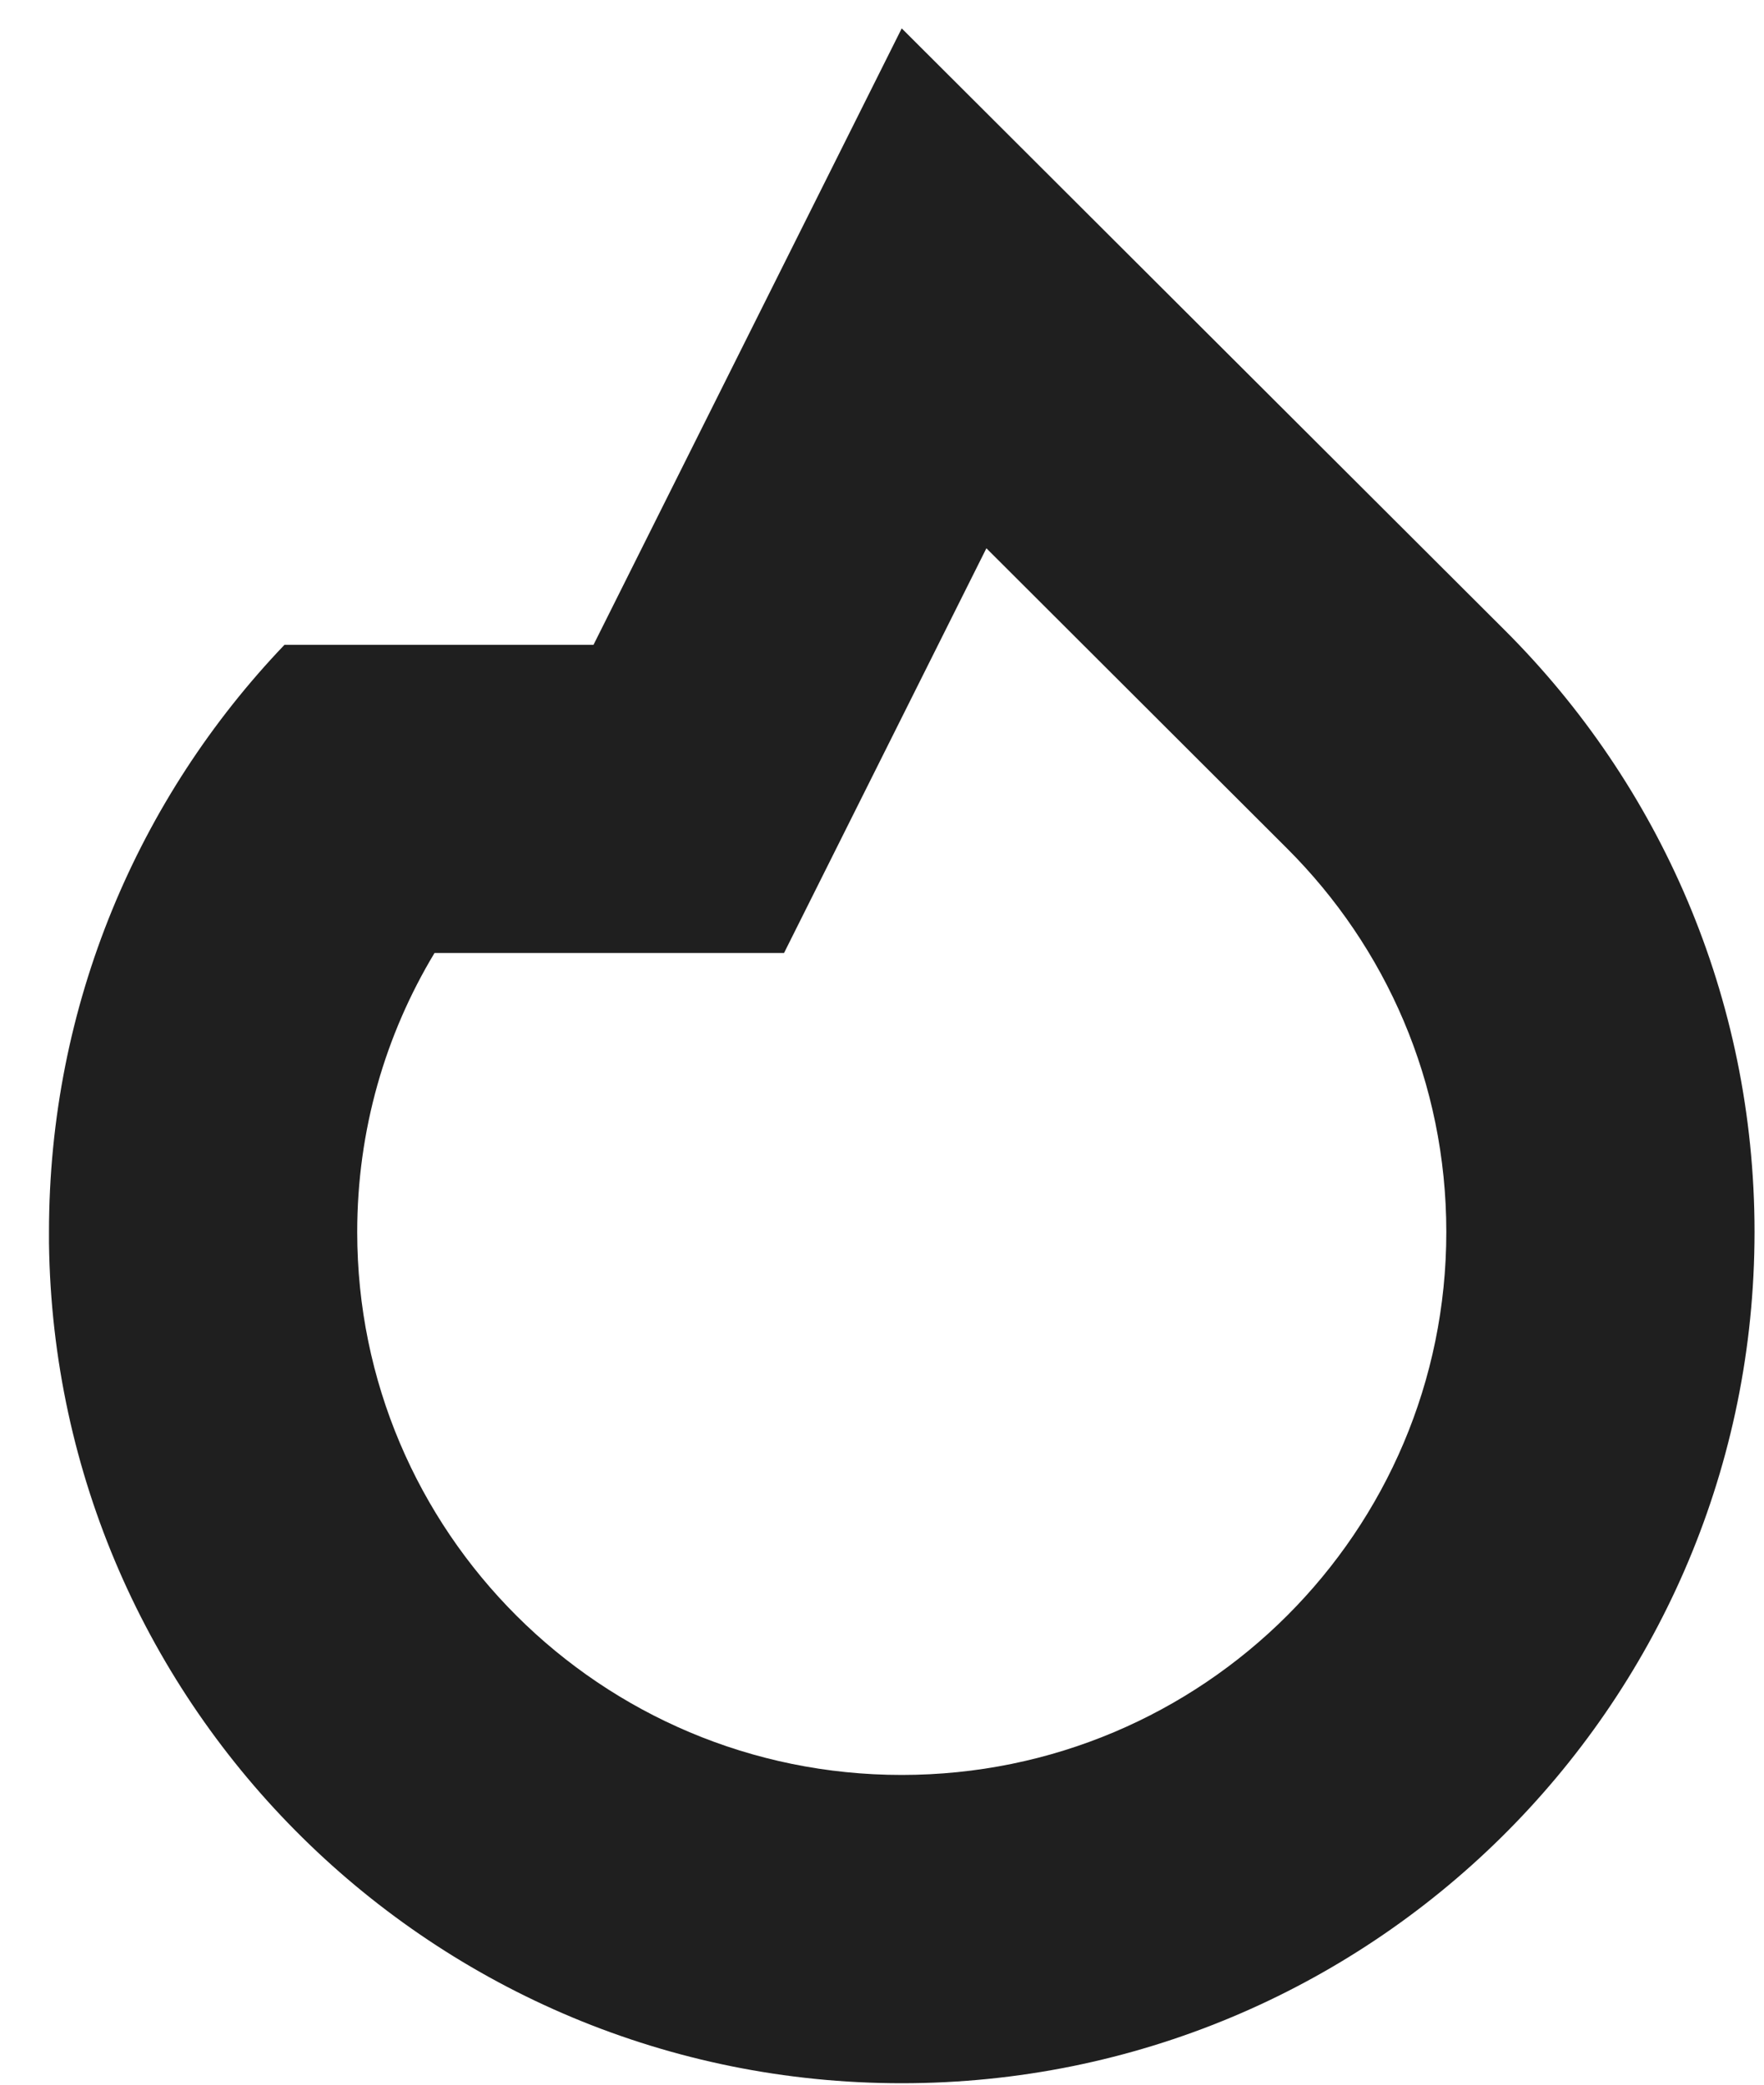
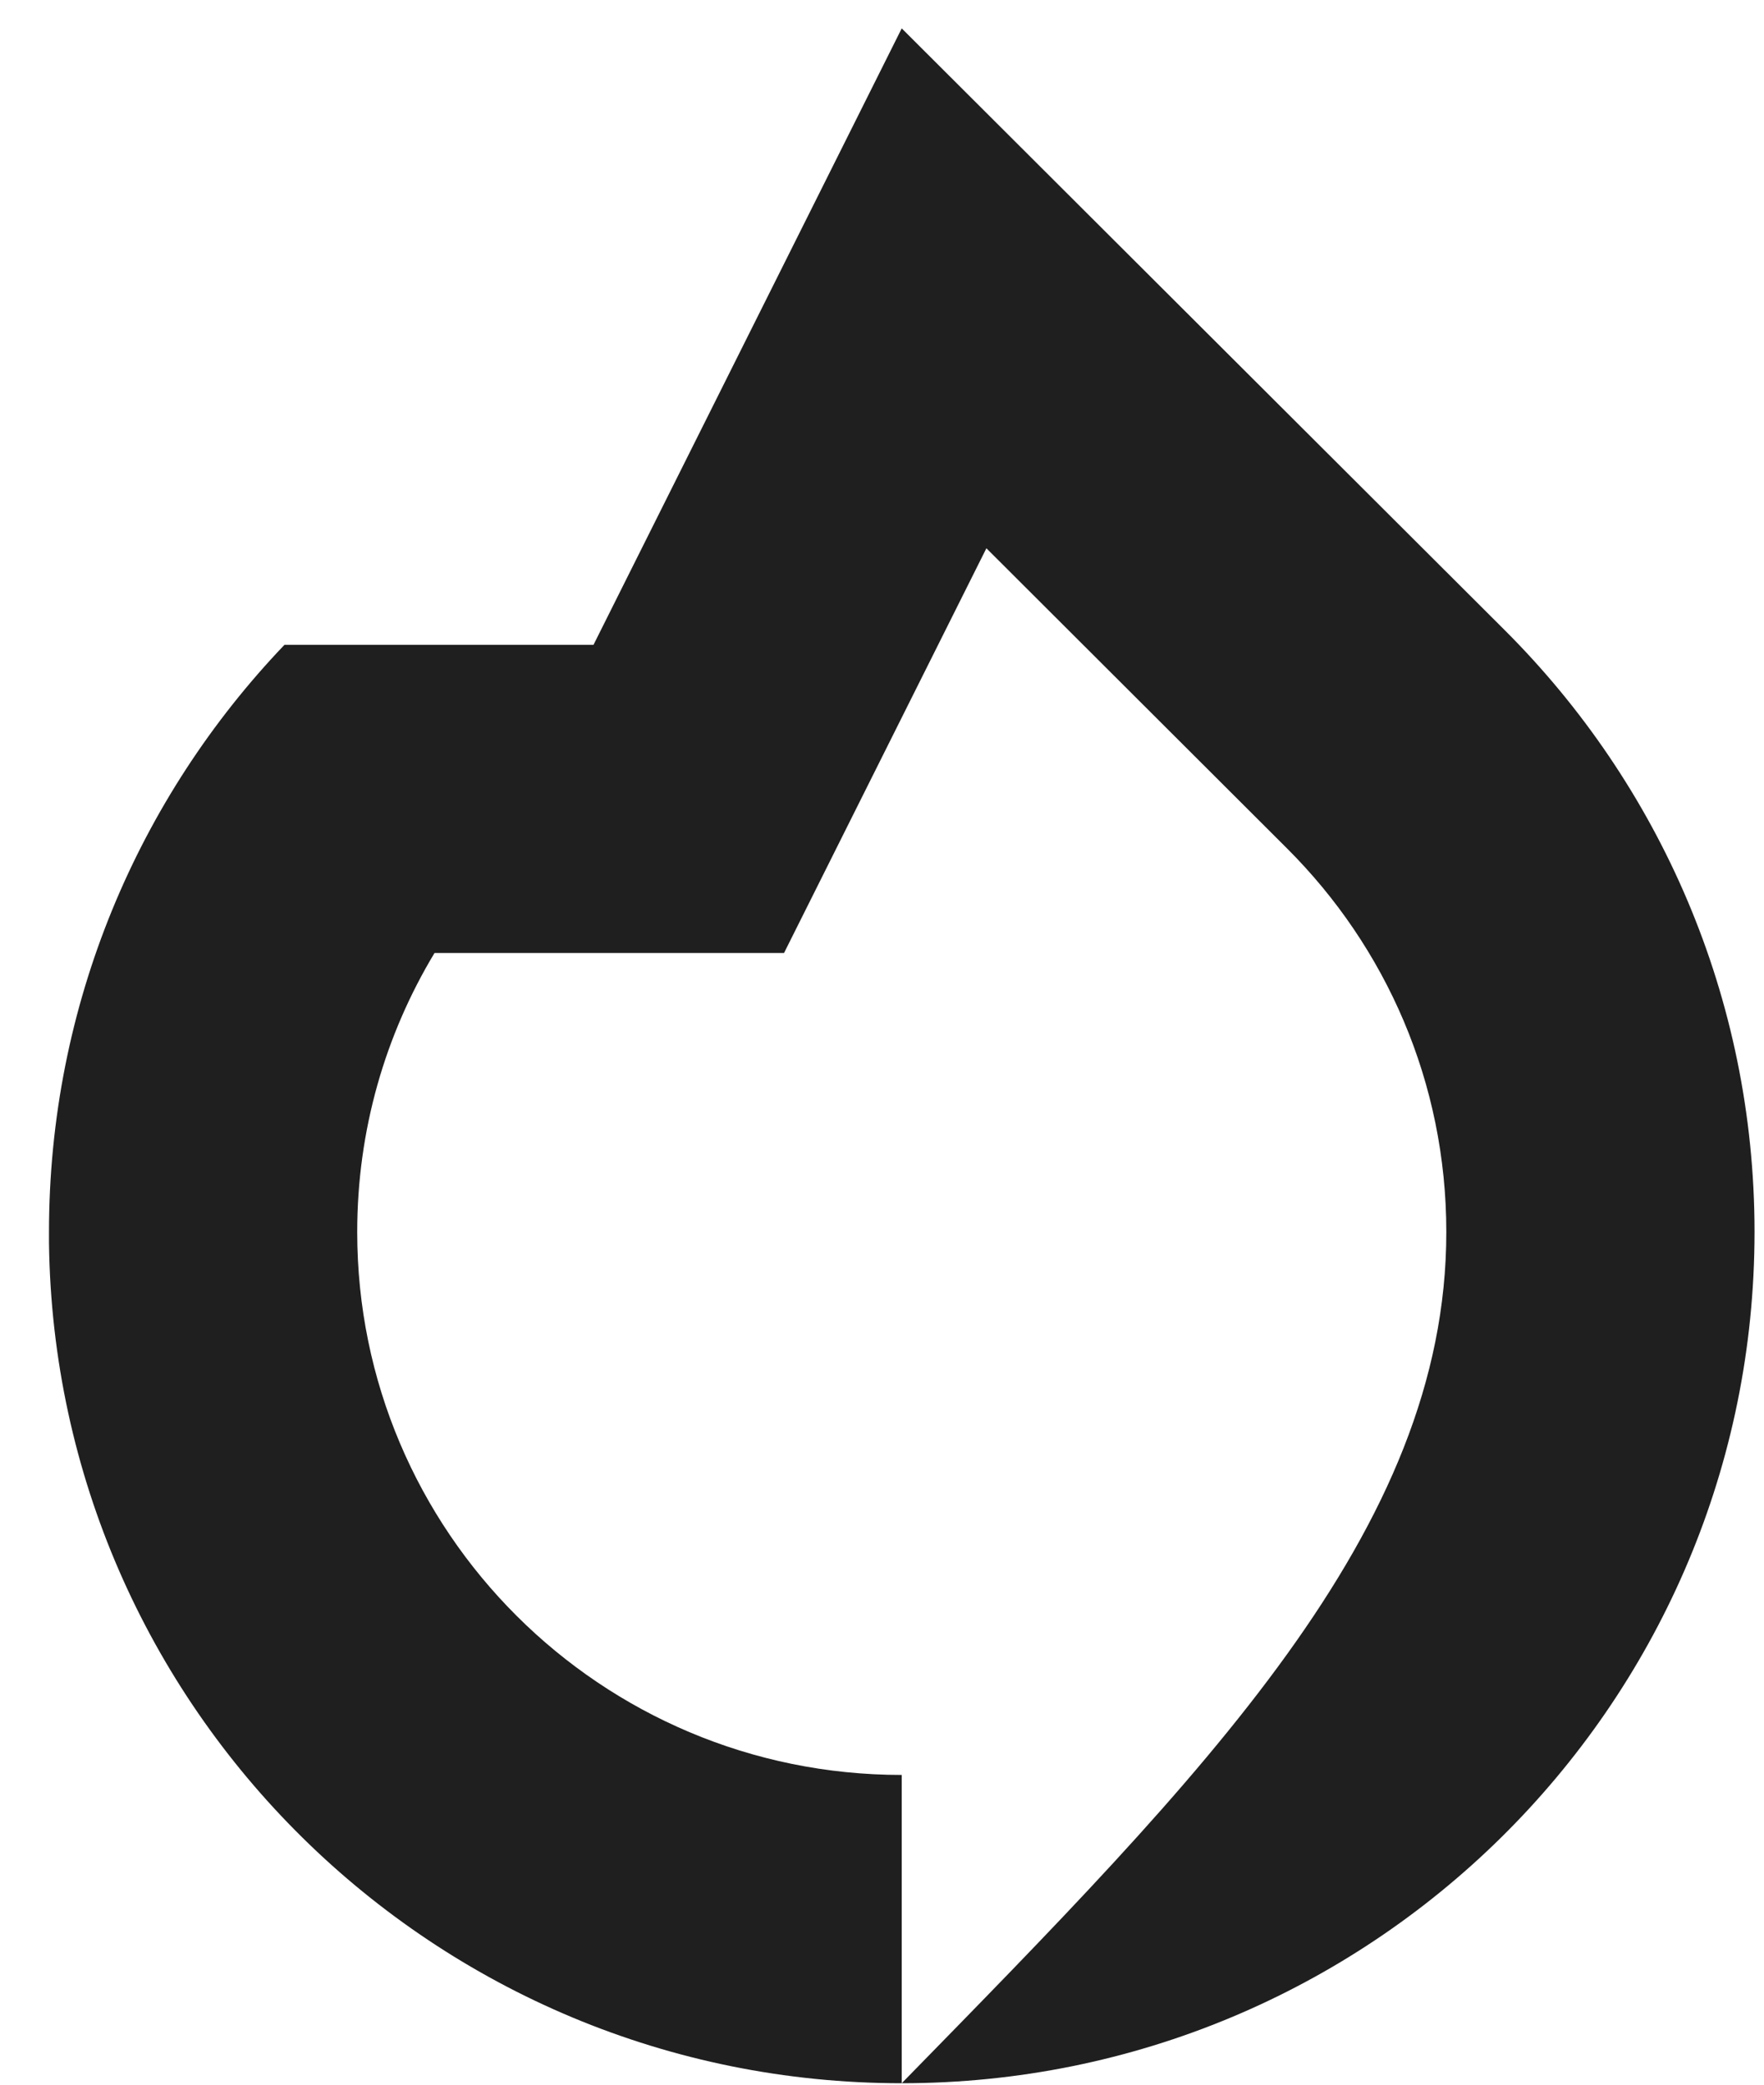
<svg xmlns="http://www.w3.org/2000/svg" width="22" height="26" viewBox="0 0 22 26" fill="none">
-   <path d="M18.038 15.366C18.038 13.498 17.284 11.811 16.051 10.581L12.302 6.838L9.778 11.886H5.419C4.806 12.904 4.455 14.092 4.455 15.366C4.455 19.099 7.489 22.137 11.246 22.137V25.982C5.418 25.982 0.685 21.303 0.611 15.503L0.611 15.366C0.611 12.526 1.728 9.947 3.548 8.042H7.402L11.246 0.354L18.767 7.86C20.692 9.781 21.882 12.435 21.882 15.366L21.881 15.503C21.807 21.303 17.074 25.982 11.246 25.982V22.137C15.004 22.137 18.038 19.099 18.038 15.366Z" fill="#1F1F1F" />
+   <path d="M18.038 15.366C18.038 13.498 17.284 11.811 16.051 10.581L12.302 6.838L9.778 11.886H5.419C4.806 12.904 4.455 14.092 4.455 15.366C4.455 19.099 7.489 22.137 11.246 22.137V25.982C5.418 25.982 0.685 21.303 0.611 15.503L0.611 15.366C0.611 12.526 1.728 9.947 3.548 8.042H7.402L11.246 0.354L18.767 7.86C20.692 9.781 21.882 12.435 21.882 15.366L21.881 15.503C21.807 21.303 17.074 25.982 11.246 25.982C15.004 22.137 18.038 19.099 18.038 15.366Z" fill="#1F1F1F" />
</svg>